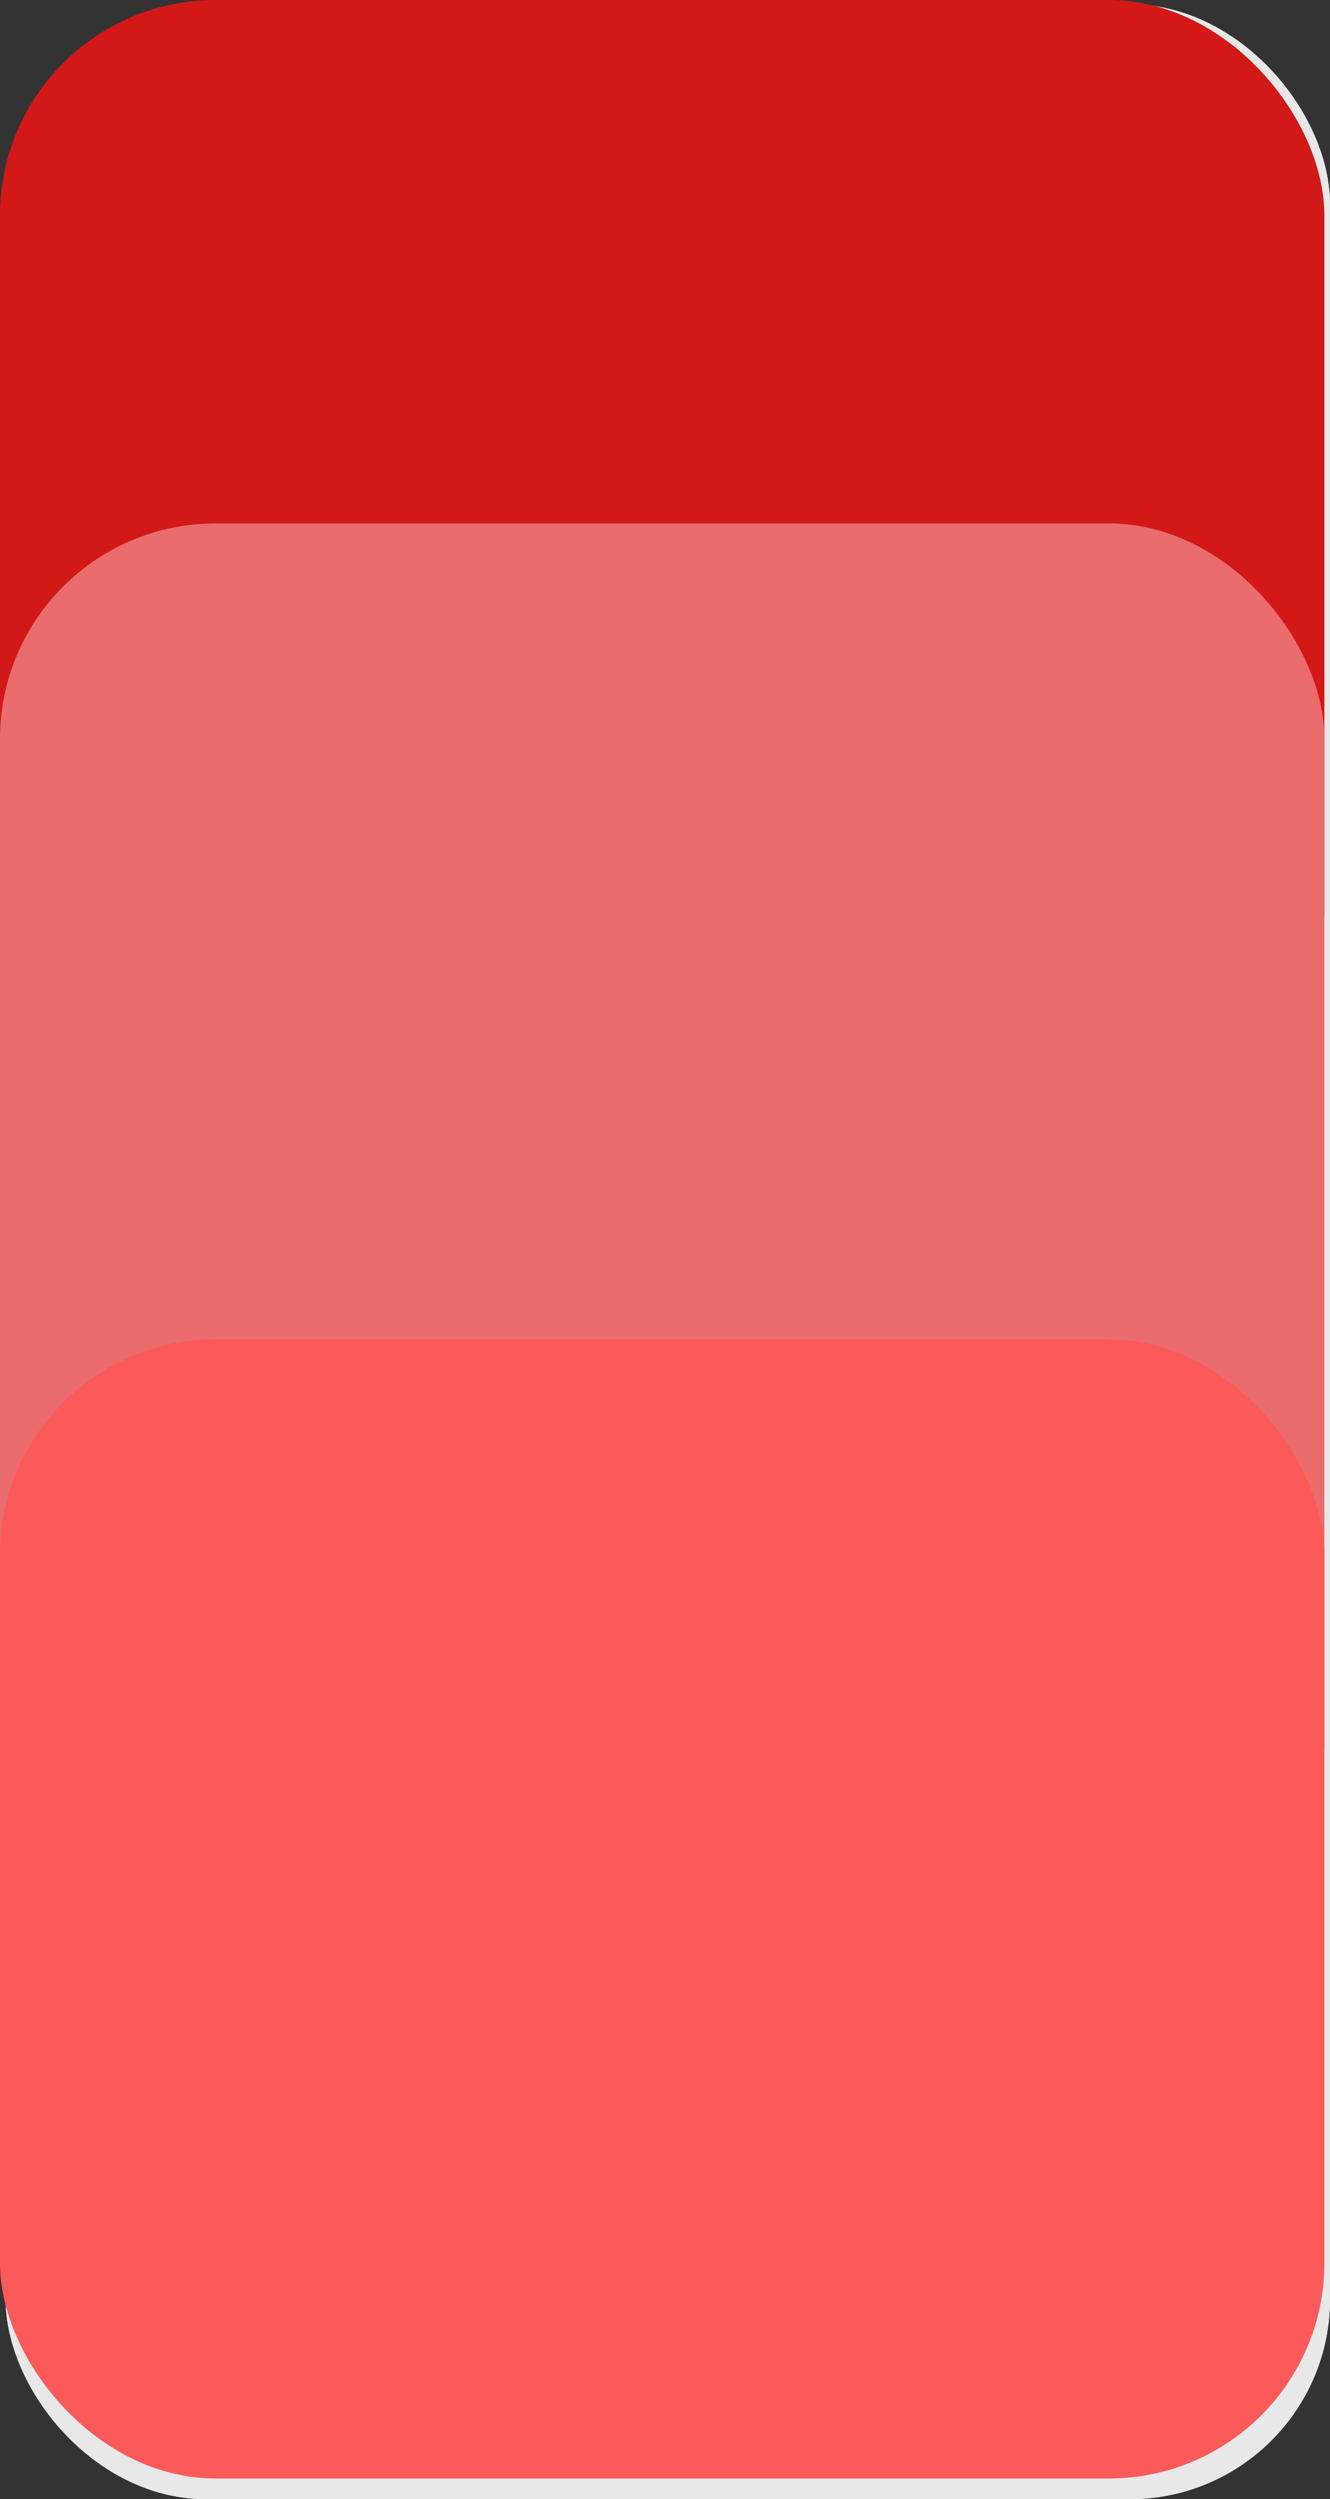
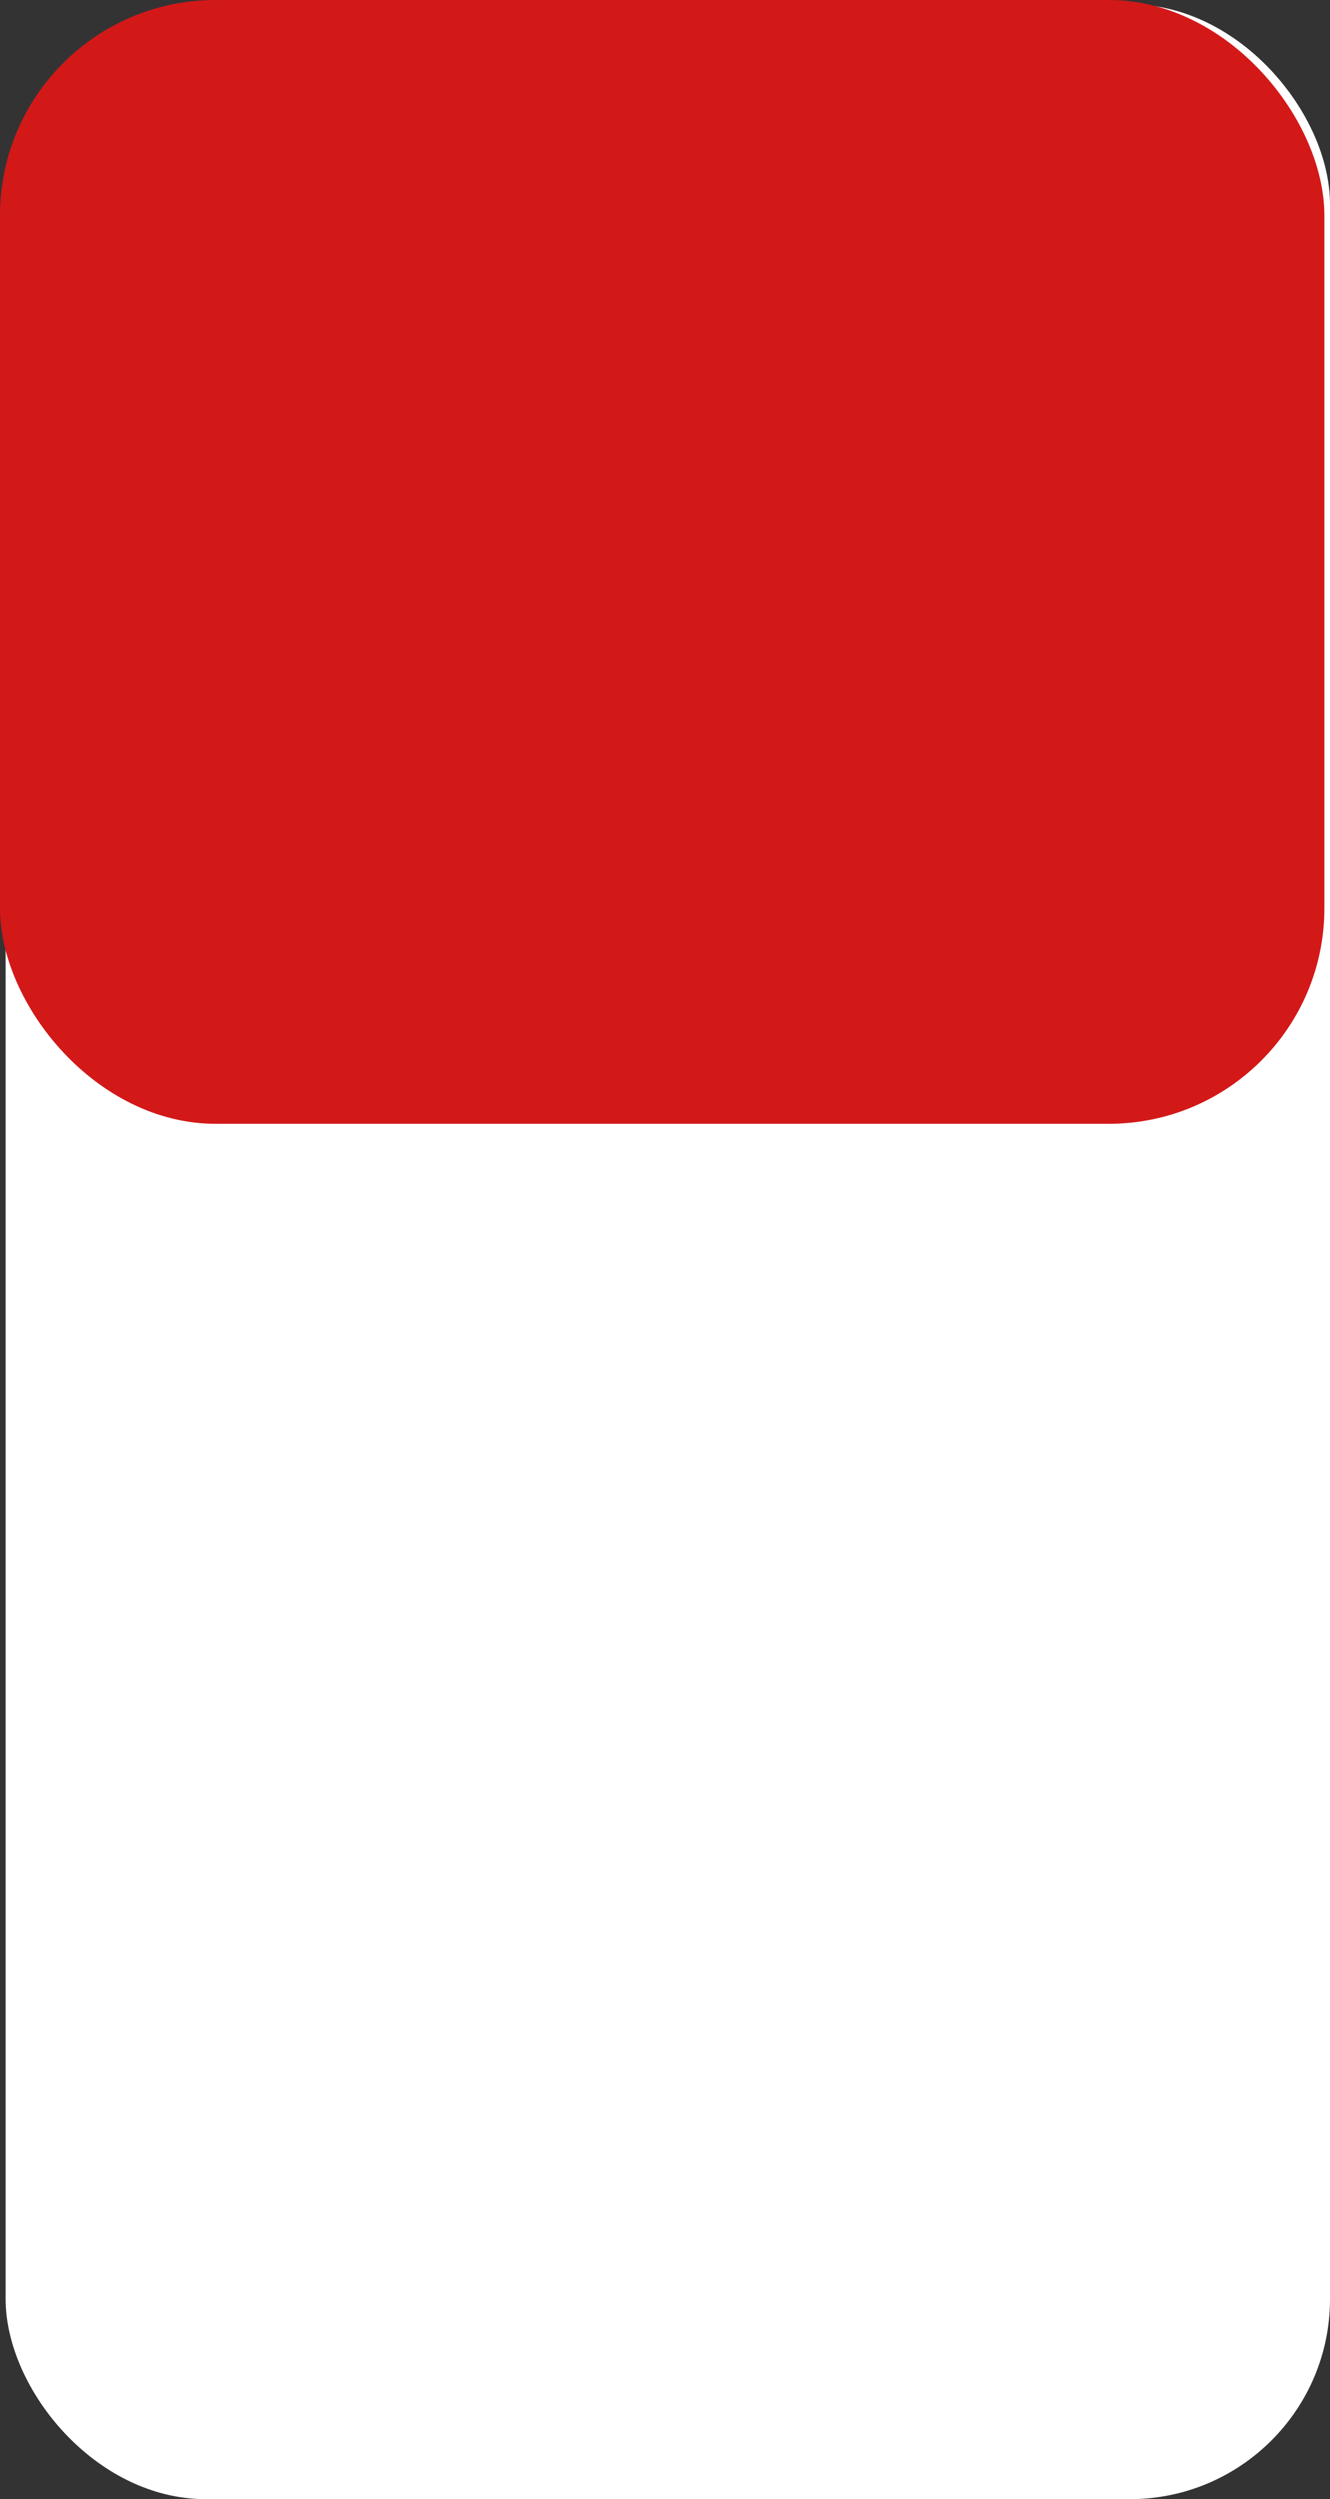
<svg xmlns="http://www.w3.org/2000/svg" width="86.365" height="162.343" viewBox="0 0 86.365 162.343">
  <rect x="0" y="0" width="86.365" height="162.343" fill="#333333" stroke="none" />
  <g id="Group_1518" data-name="Group 1518" transform="translate(-483 -2074)">
    <g id="Rectangle_995" data-name="Rectangle 995" transform="translate(483.365 2074.275)" fill="#fff" stroke="#e8e8e8" stroke-width="2">
      <rect width="86" height="162.067" rx="13" stroke="none" />
-       <rect x="1" y="1" width="84" height="160.067" rx="12" fill="none" />
    </g>
    <rect id="Rectangle_1002" data-name="Rectangle 1002" width="86" height="73" rx="14" transform="translate(483 2074)" fill="#d31818" />
-     <rect id="Rectangle_1003" data-name="Rectangle 1003" width="86" height="93" rx="14" transform="translate(483 2108)" fill="#ea6c6c" />
-     <rect id="Rectangle_1004" data-name="Rectangle 1004" width="86" height="74" rx="14" transform="translate(483 2161)" fill="#fc5a5a" />
  </g>
</svg>